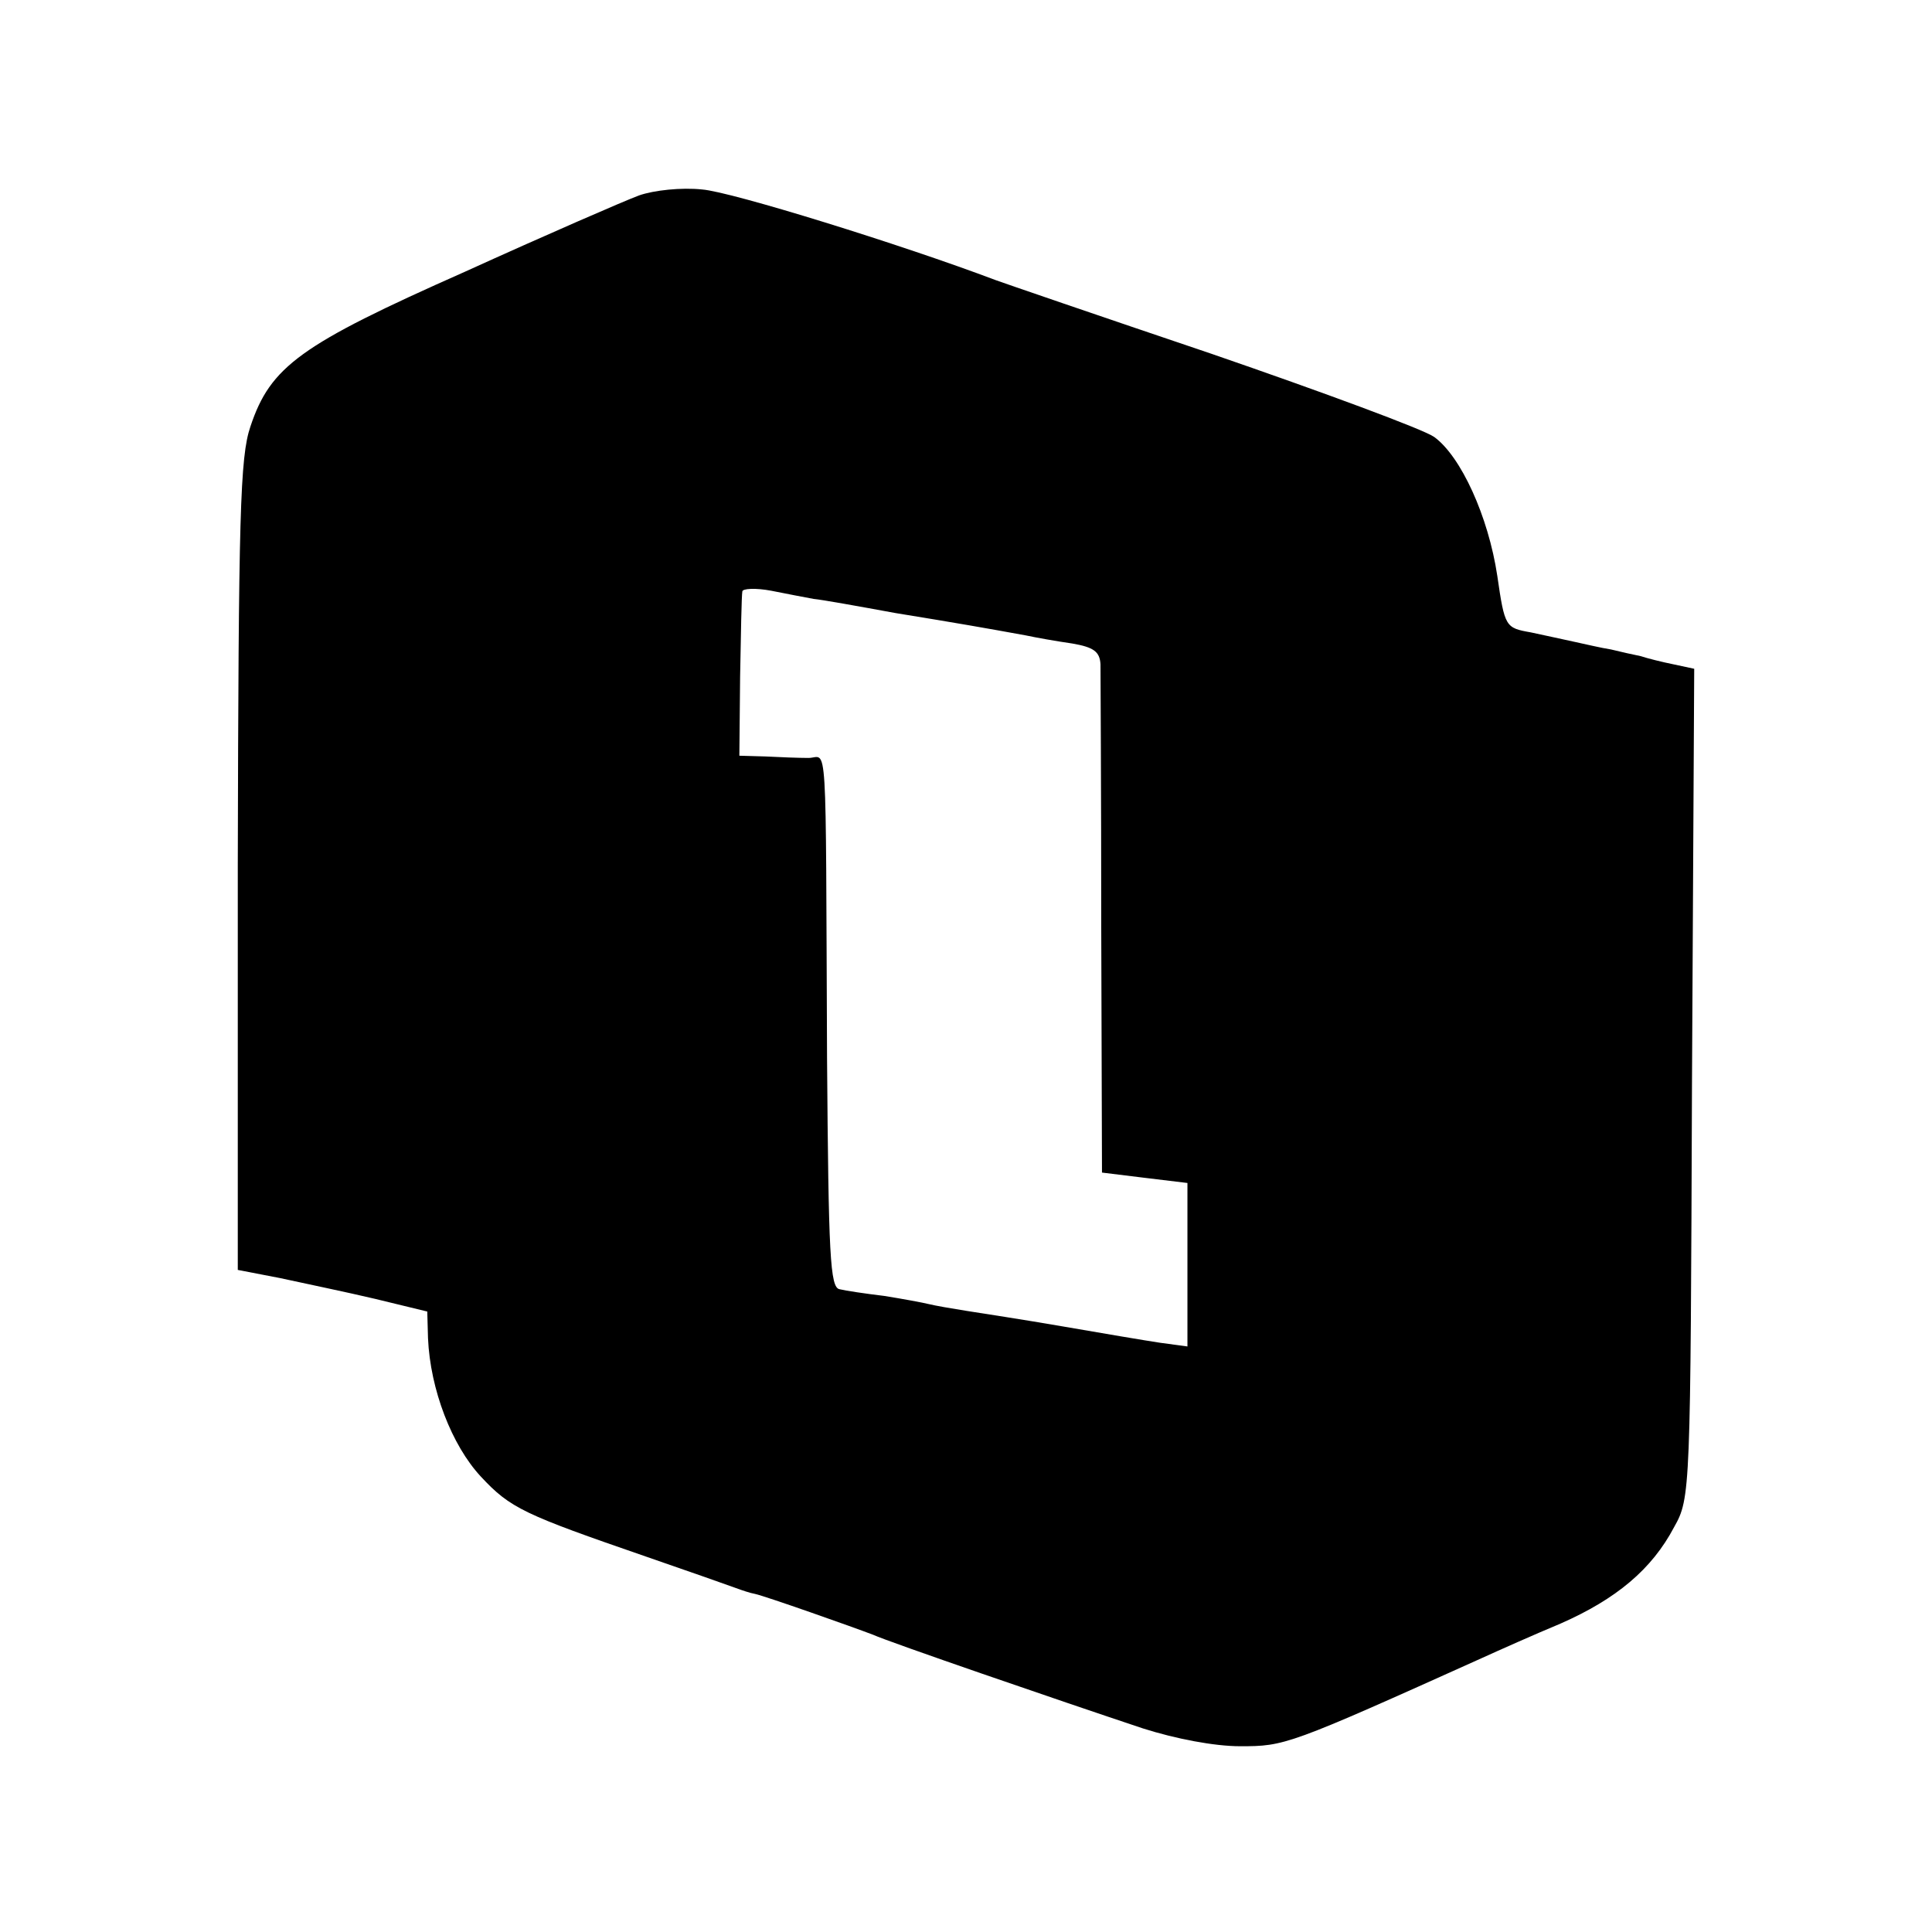
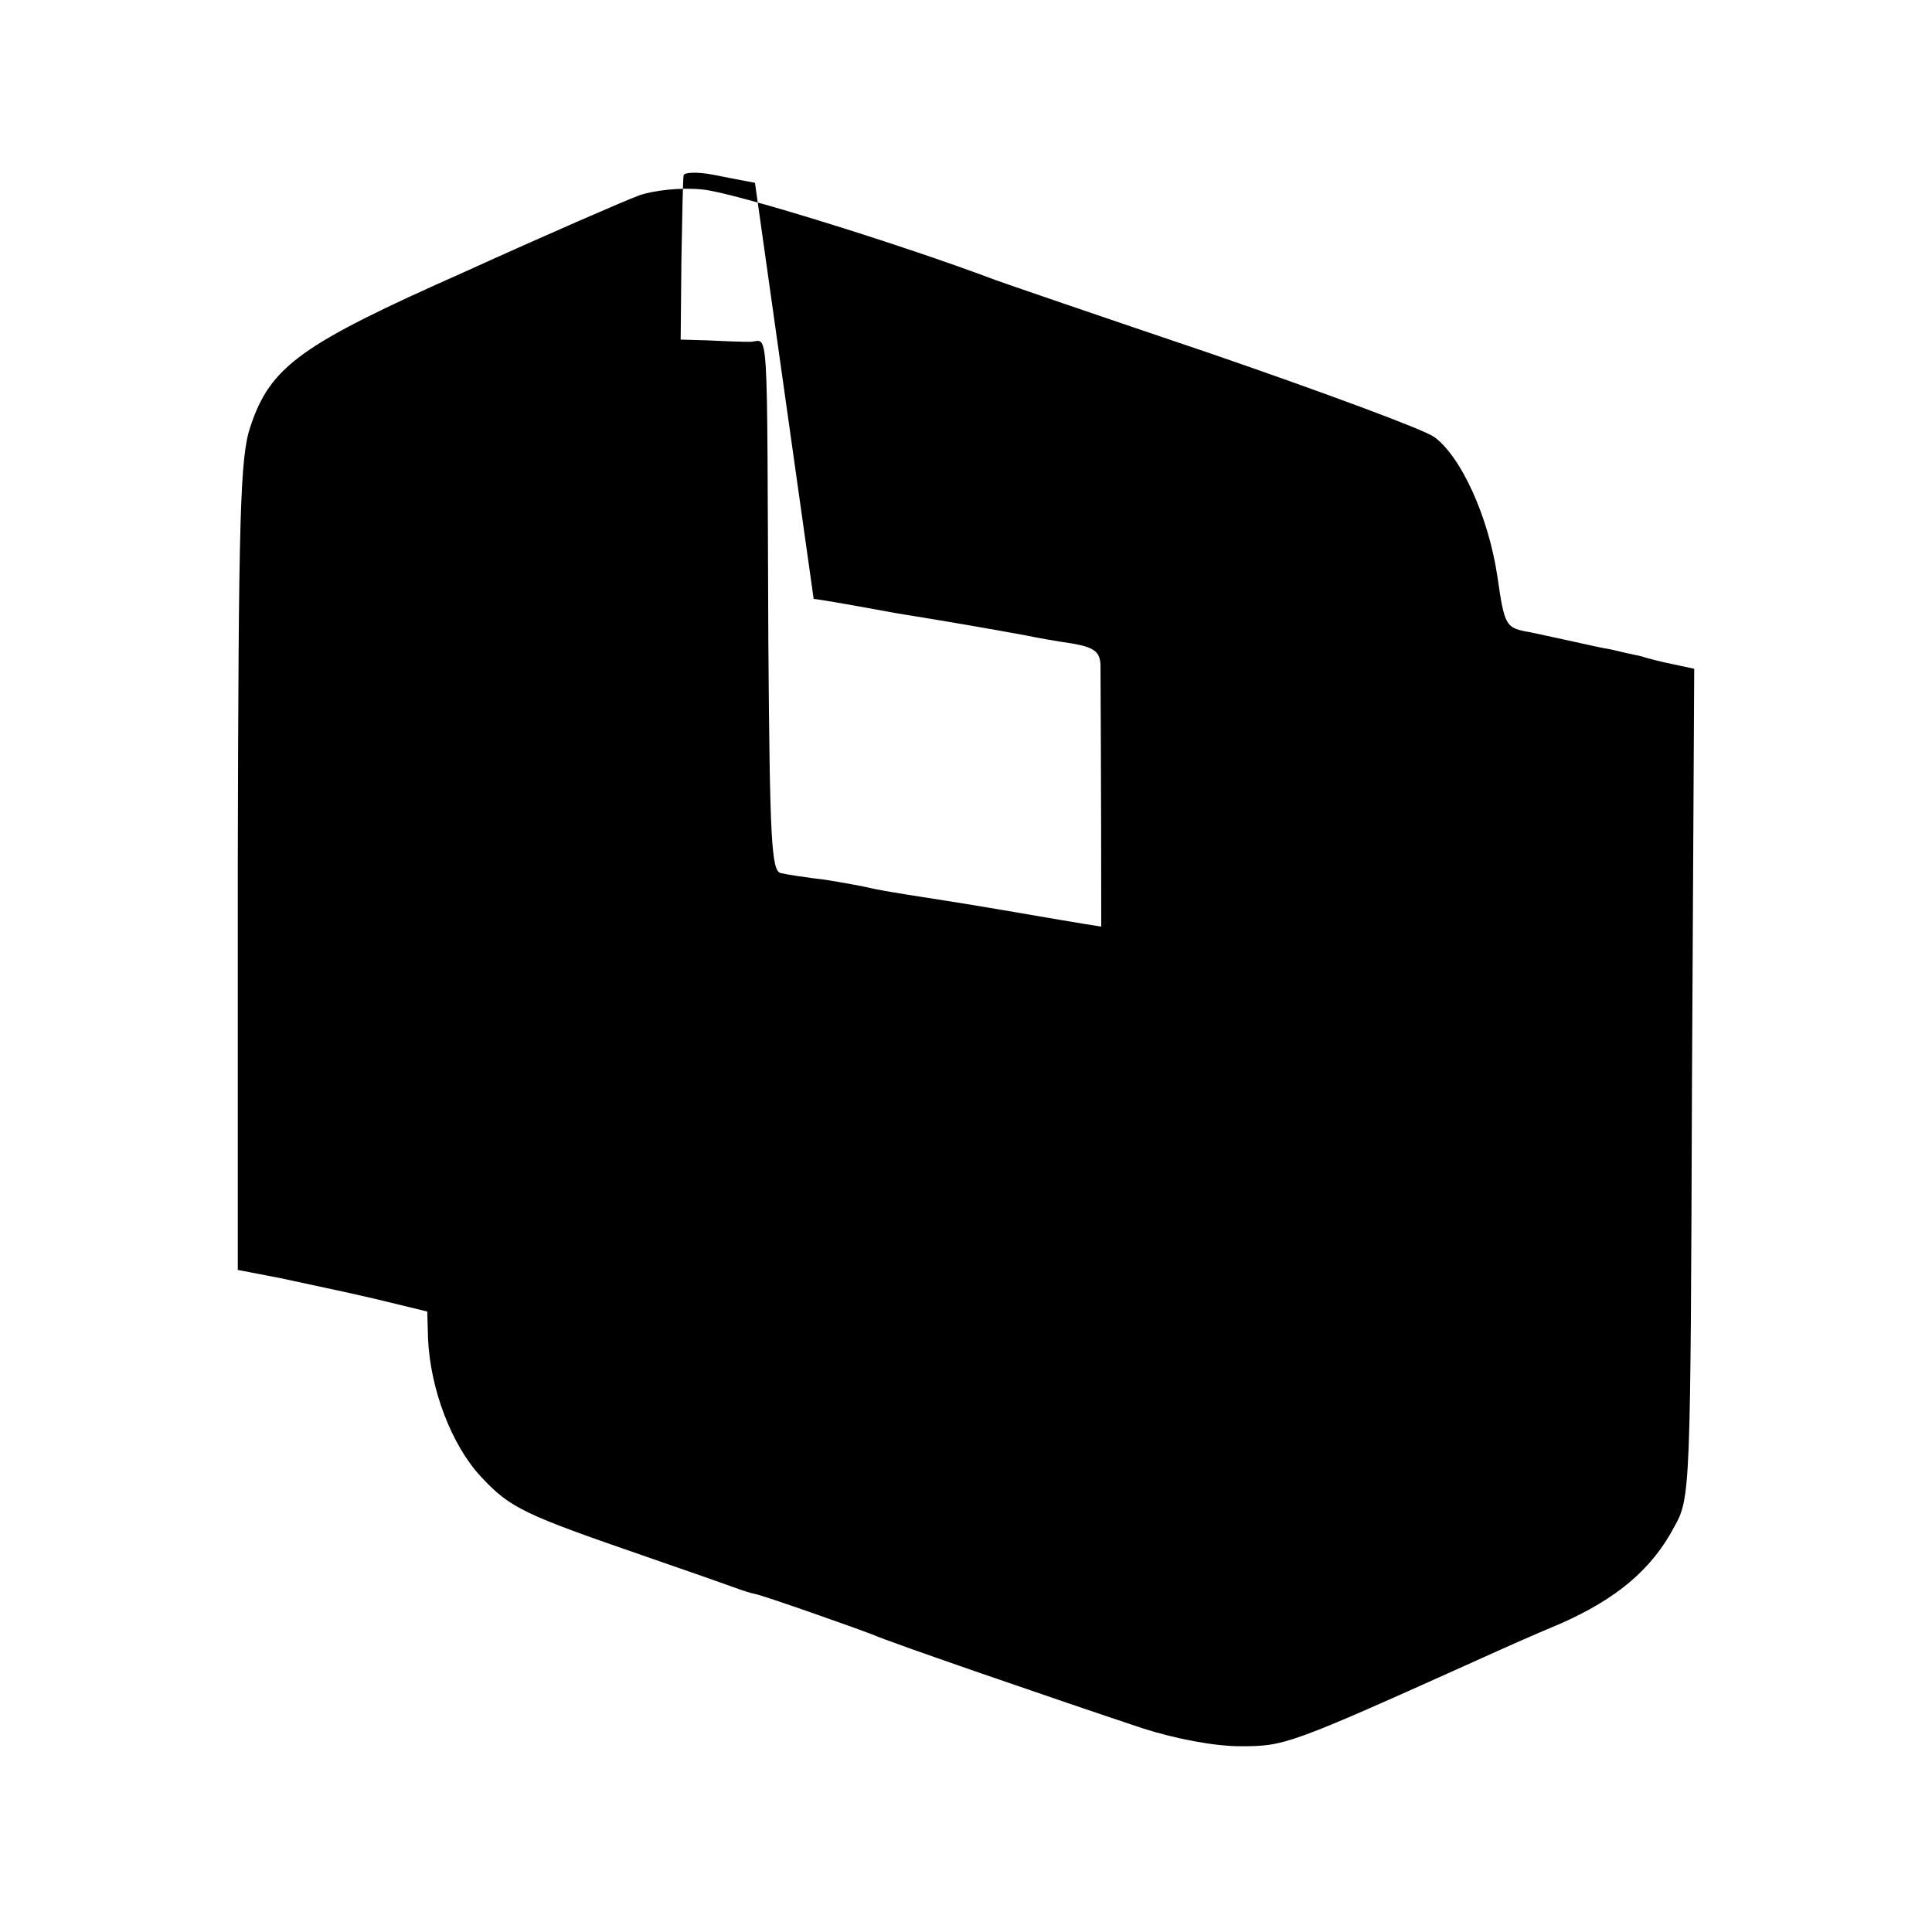
<svg xmlns="http://www.w3.org/2000/svg" version="1.0" width="260pt" height="260pt" viewBox="0 0 260 260" preserveAspectRatio="xMidYMid meet">
  <g transform="translate(0,260) scale(0.1,-0.1)" fill="#000000" stroke="none">
-     <path d="M860 2337 c-19 -7 -125 -53 -235 -103 -221 -98 -261 -127 -288 -208 -14 -41 -16 -119 -17 -591 l0 -544 57 -11 c32 -7 90 -19 128 -28 l70 -17 1 -36 c3 -69 32 -144 71 -186 40 -43 58 -51 223 -108 58 -20 112 -39 120 -42 8 -3 20 -7 26 -8 14 -3 133 -45 159 -55 22 -10 249 -88 363 -126 44 -14 96 -24 131 -24 60 0 64 1 326 119 22 10 69 31 105 46 75 33 123 73 153 130 22 39 22 47 24 597 l3 558 -28 6 c-15 3 -35 8 -44 11 -10 2 -28 6 -40 9 -13 2 -34 7 -48 10 -14 3 -41 9 -60 13 -34 6 -35 7 -45 76 -12 80 -49 161 -85 187 -14 10 -149 60 -300 112 -151 51 -282 96 -290 99 -127 48 -356 119 -395 122 -28 3 -65 -1 -85 -8z m235 -543 c11 -1 61 -10 110 -19 86 -14 120 -20 175 -30 14 -3 42 -8 63 -11 29 -5 37 -11 38 -28 0 -11 1 -170 1 -353 l1 -331 57 -7 58 -7 0 -110 0 -110 -37 5 c-20 3 -79 13 -131 22 -52 9 -111 18 -130 21 -19 3 -42 7 -50 9 -8 2 -35 7 -60 11 -25 3 -52 7 -60 9 -13 2 -15 45 -17 311 -2 449 1 404 -25 404 -13 0 -39 1 -58 2 l-35 1 1 106 c1 58 2 110 3 115 0 4 18 5 39 1 20 -4 46 -9 57 -11z" />
+     <path d="M860 2337 c-19 -7 -125 -53 -235 -103 -221 -98 -261 -127 -288 -208 -14 -41 -16 -119 -17 -591 l0 -544 57 -11 c32 -7 90 -19 128 -28 l70 -17 1 -36 c3 -69 32 -144 71 -186 40 -43 58 -51 223 -108 58 -20 112 -39 120 -42 8 -3 20 -7 26 -8 14 -3 133 -45 159 -55 22 -10 249 -88 363 -126 44 -14 96 -24 131 -24 60 0 64 1 326 119 22 10 69 31 105 46 75 33 123 73 153 130 22 39 22 47 24 597 l3 558 -28 6 c-15 3 -35 8 -44 11 -10 2 -28 6 -40 9 -13 2 -34 7 -48 10 -14 3 -41 9 -60 13 -34 6 -35 7 -45 76 -12 80 -49 161 -85 187 -14 10 -149 60 -300 112 -151 51 -282 96 -290 99 -127 48 -356 119 -395 122 -28 3 -65 -1 -85 -8z m235 -543 c11 -1 61 -10 110 -19 86 -14 120 -20 175 -30 14 -3 42 -8 63 -11 29 -5 37 -11 38 -28 0 -11 1 -170 1 -353 c-20 3 -79 13 -131 22 -52 9 -111 18 -130 21 -19 3 -42 7 -50 9 -8 2 -35 7 -60 11 -25 3 -52 7 -60 9 -13 2 -15 45 -17 311 -2 449 1 404 -25 404 -13 0 -39 1 -58 2 l-35 1 1 106 c1 58 2 110 3 115 0 4 18 5 39 1 20 -4 46 -9 57 -11z" />
  </g>
</svg>